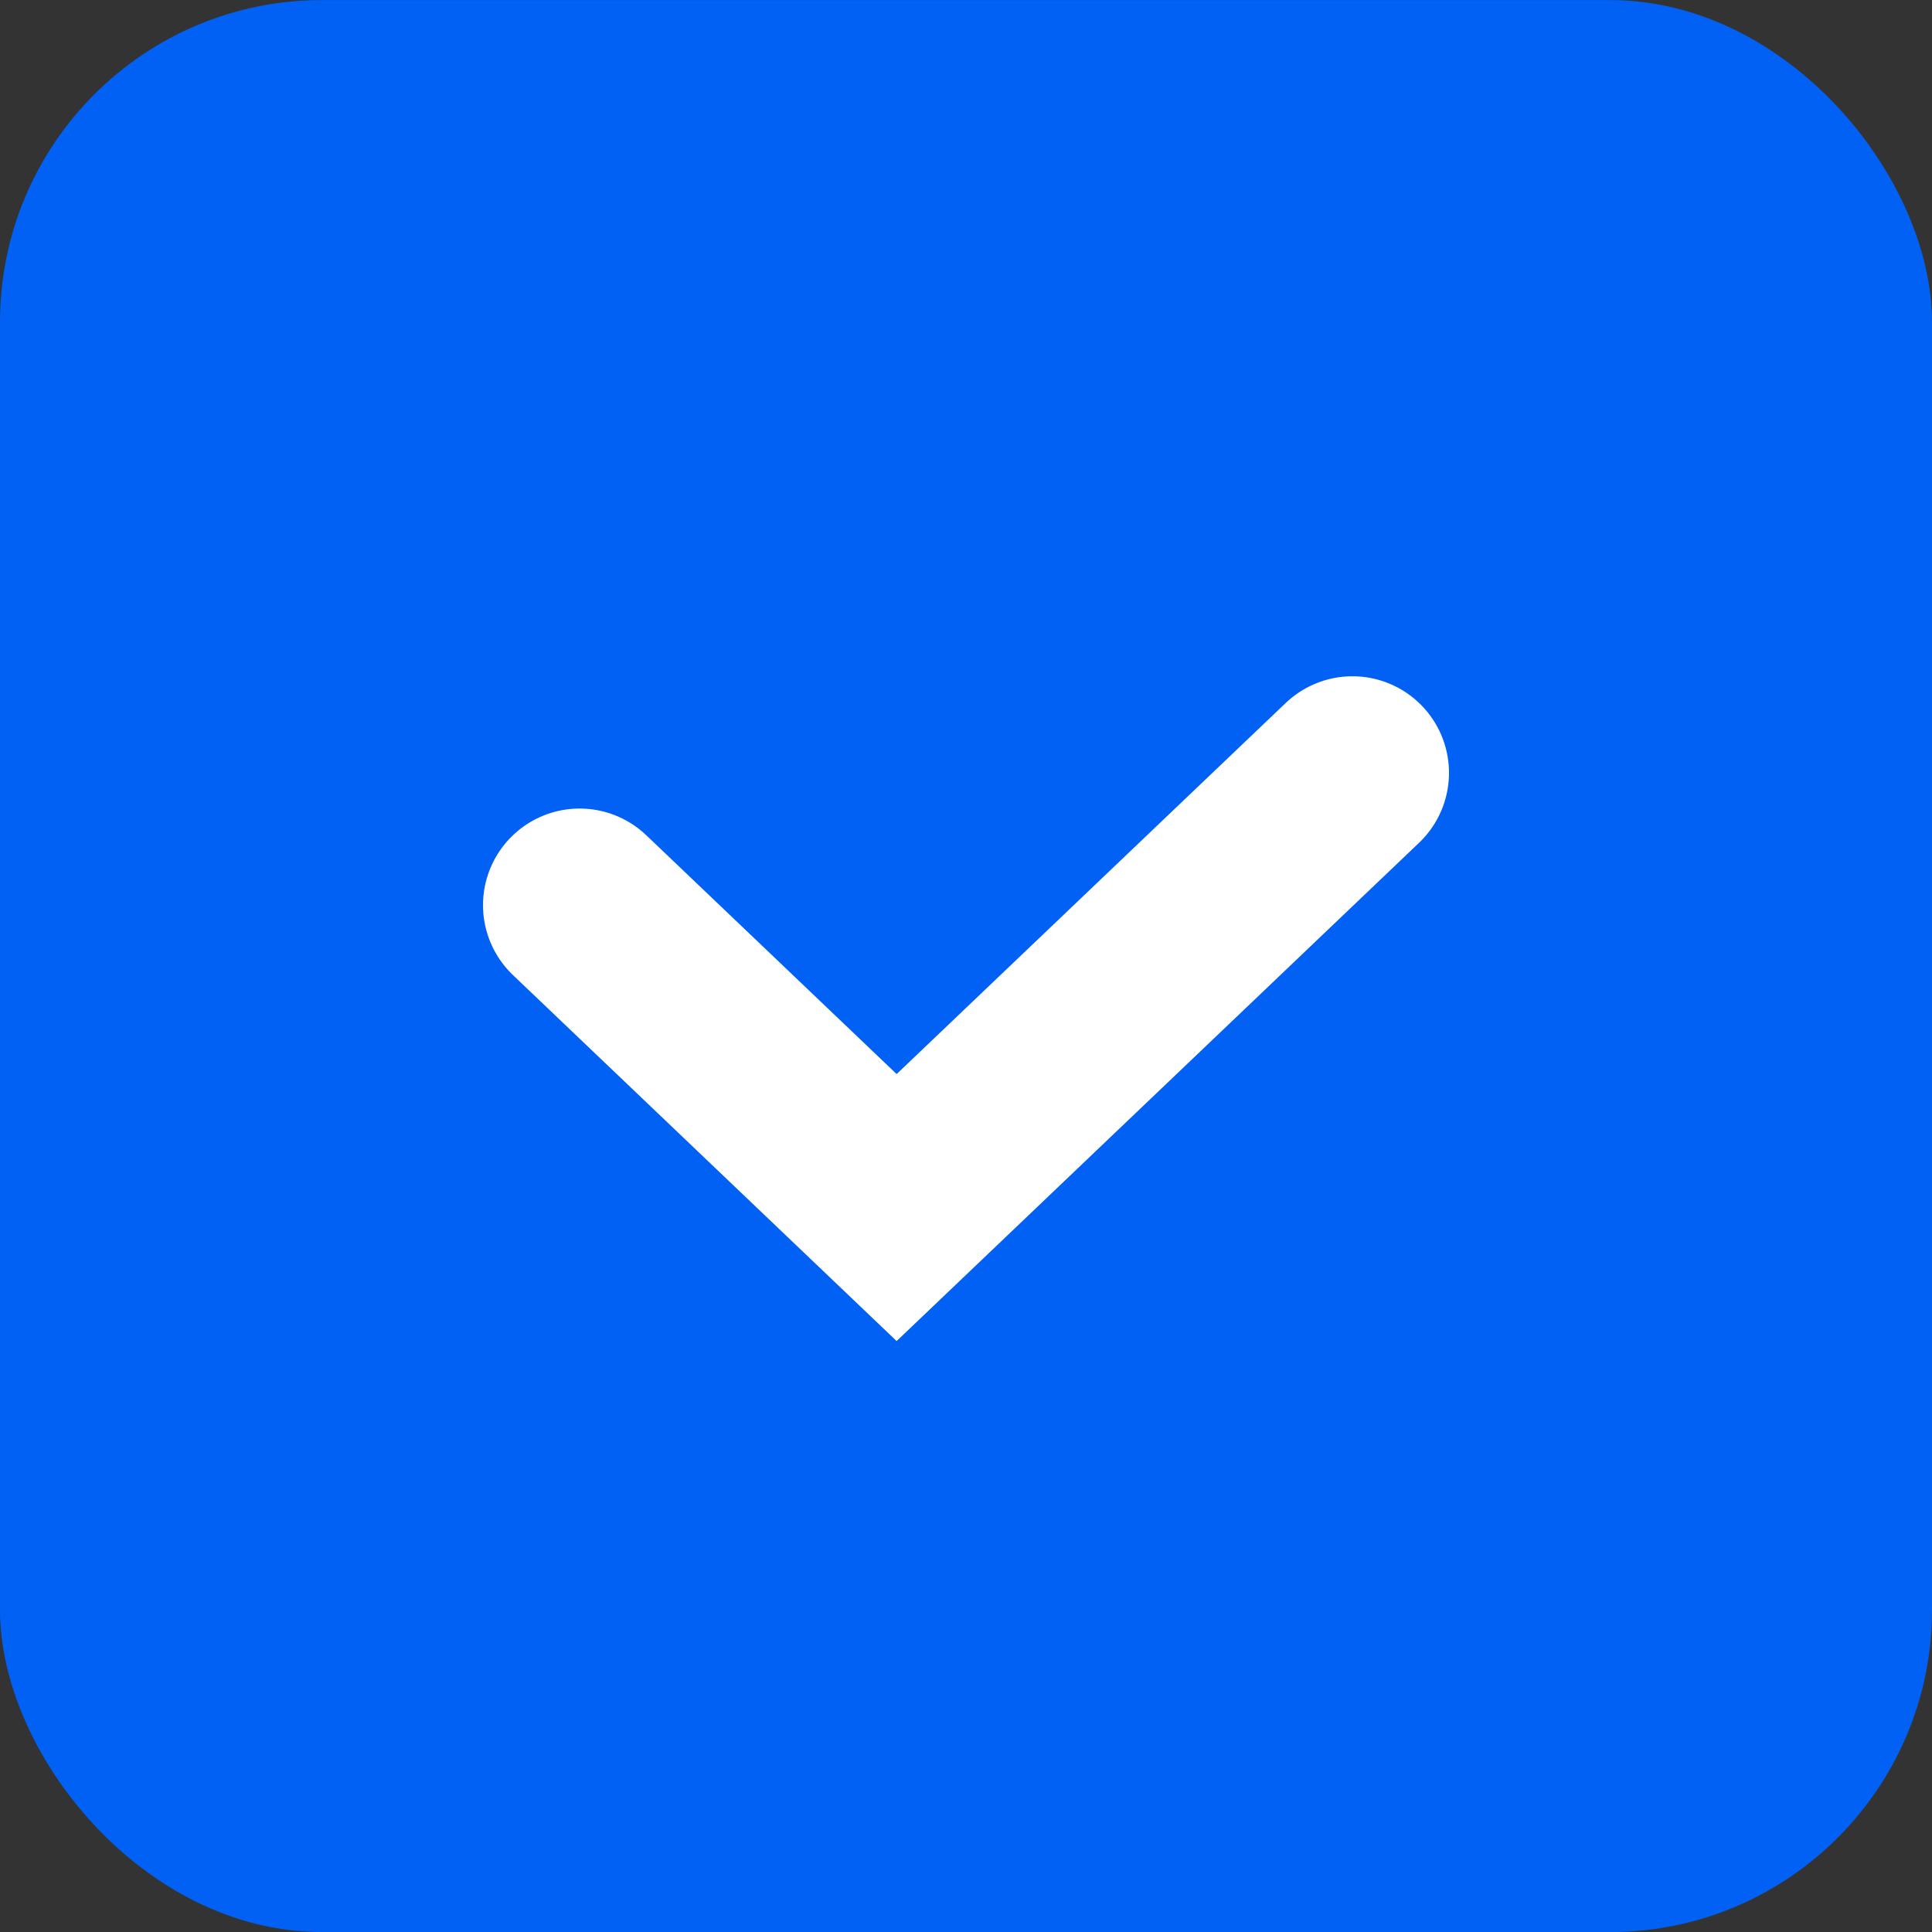
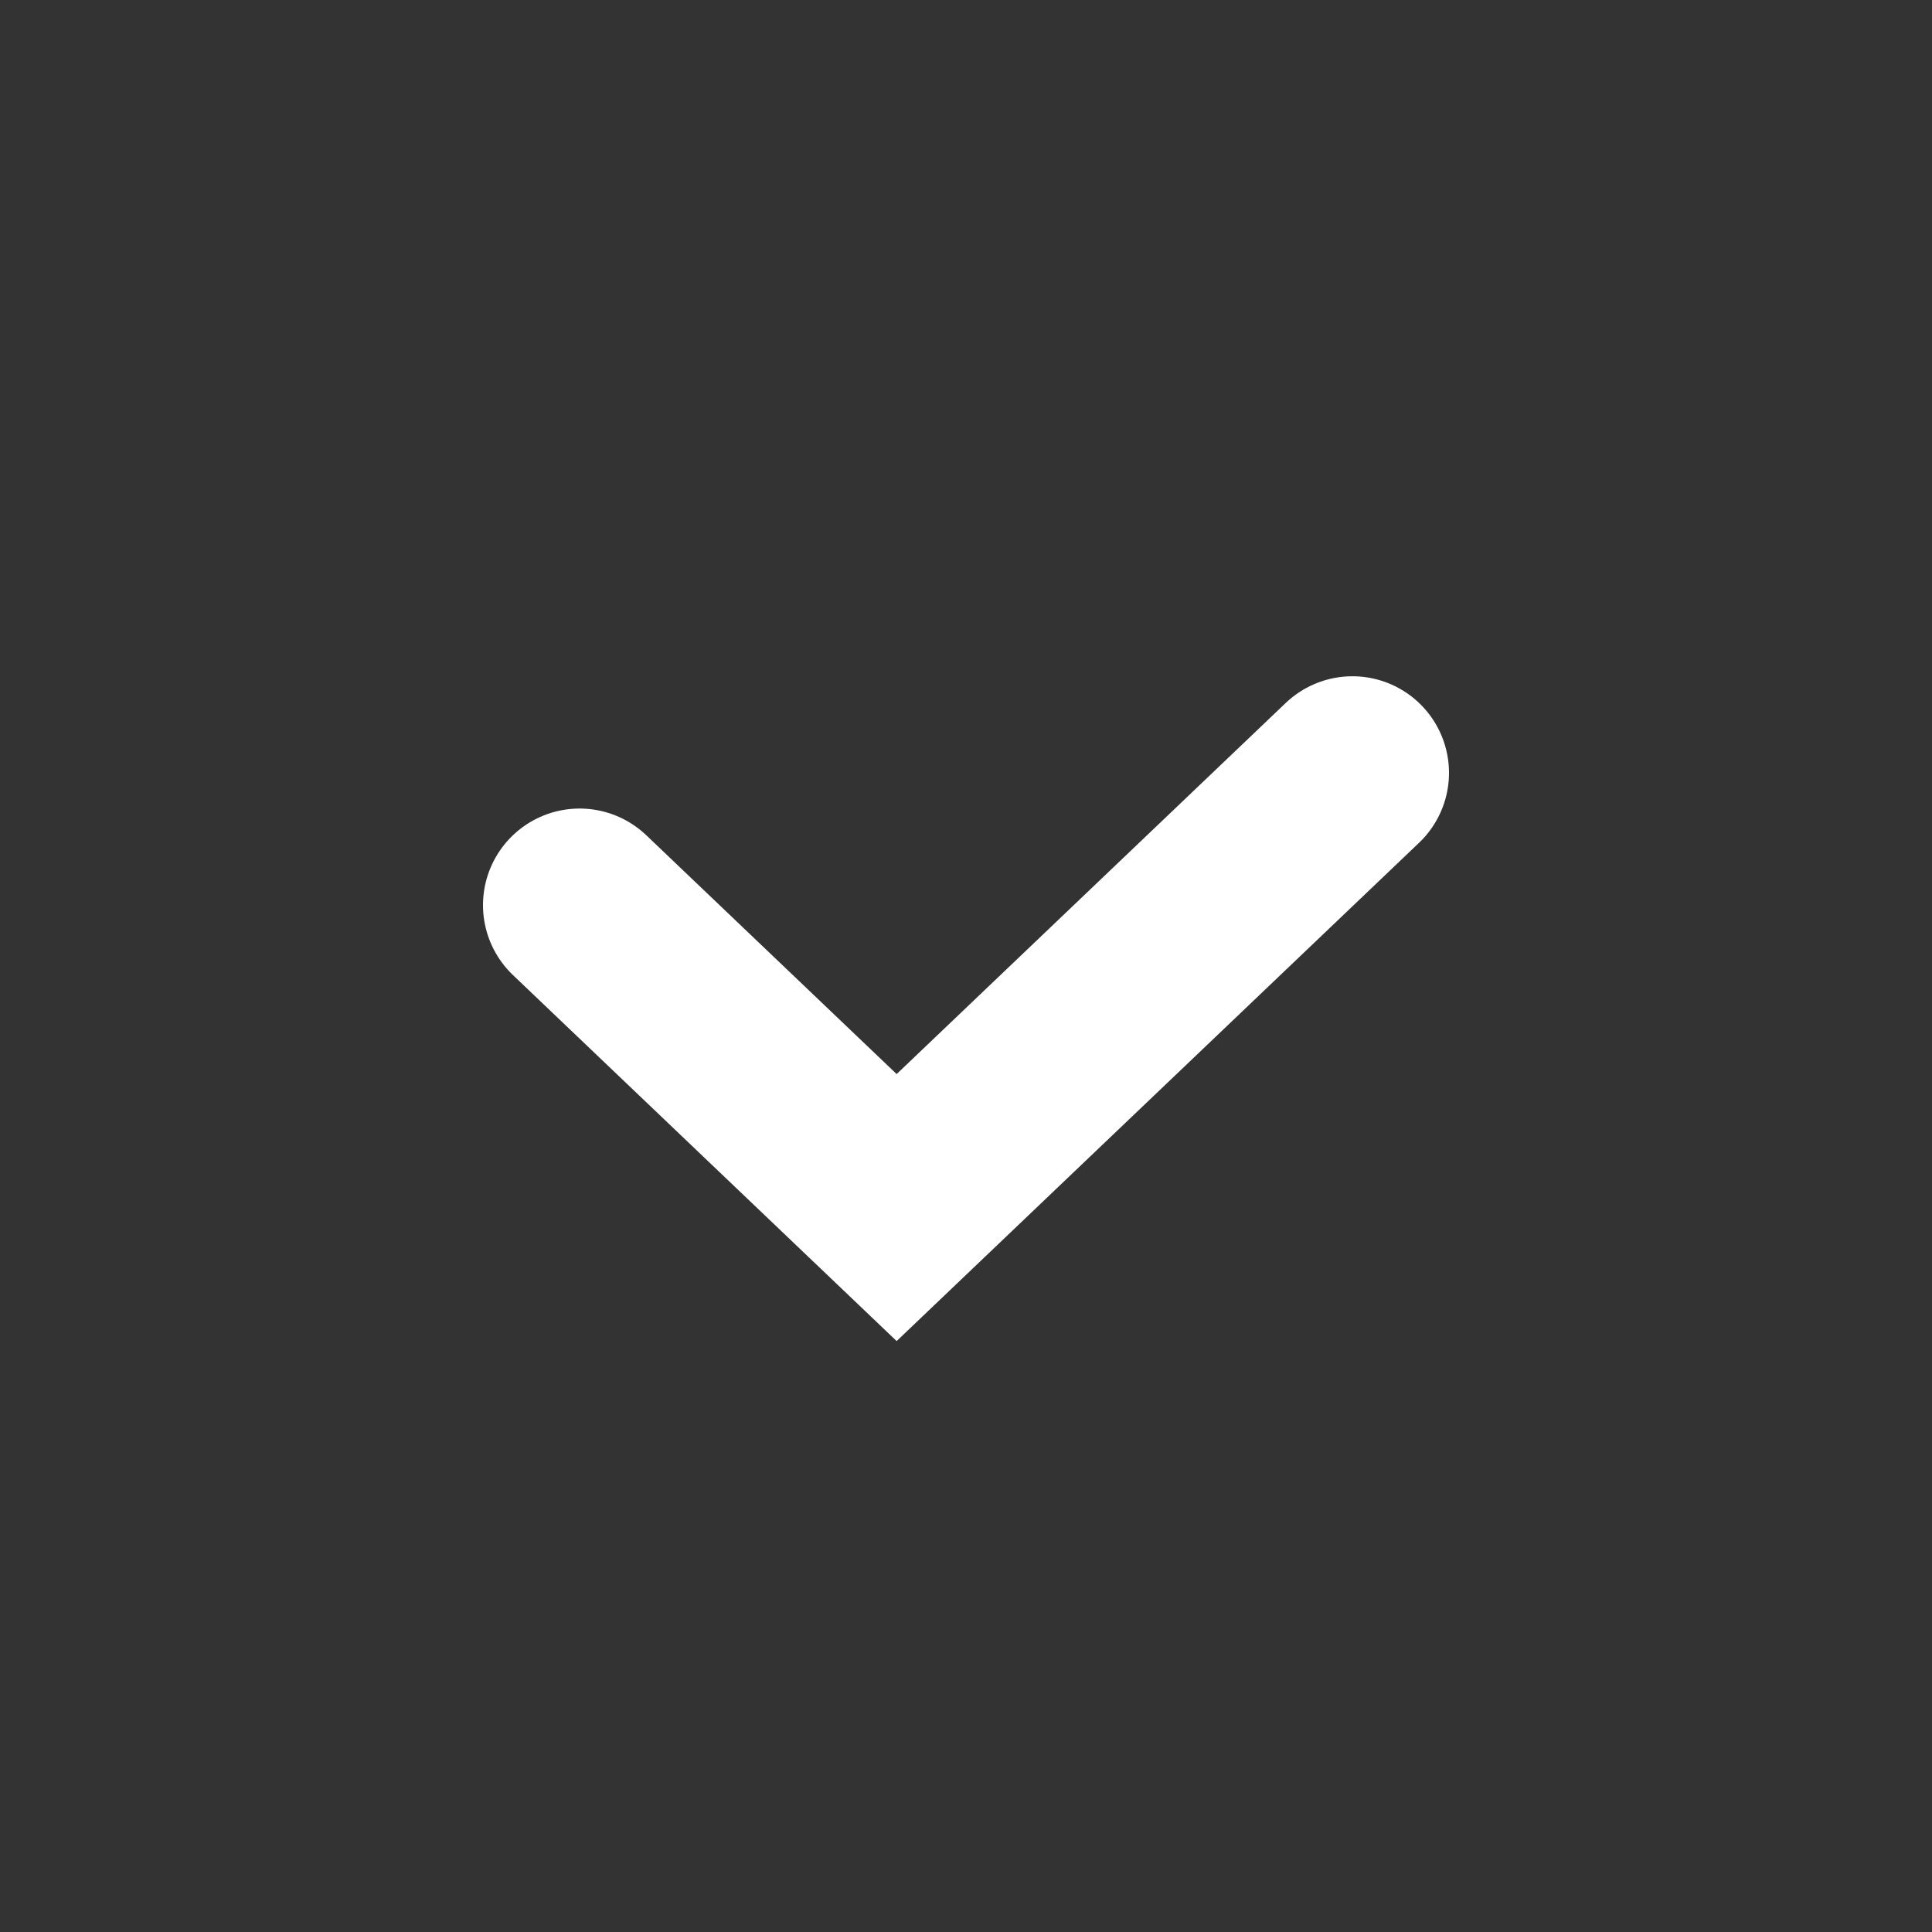
<svg xmlns="http://www.w3.org/2000/svg" width="30" height="30" viewBox="0 0 30 30" fill="none">
  <rect x="0" y="0" width="30" height="30" fill="#333333" stroke="none" />
-   <rect y="0.001" width="30" height="30" rx="5" fill="#0061F4" />
  <path d="M9 14.055L13.923 18.751L21 12.001" stroke="white" stroke-width="3" stroke-linecap="round" />
</svg>